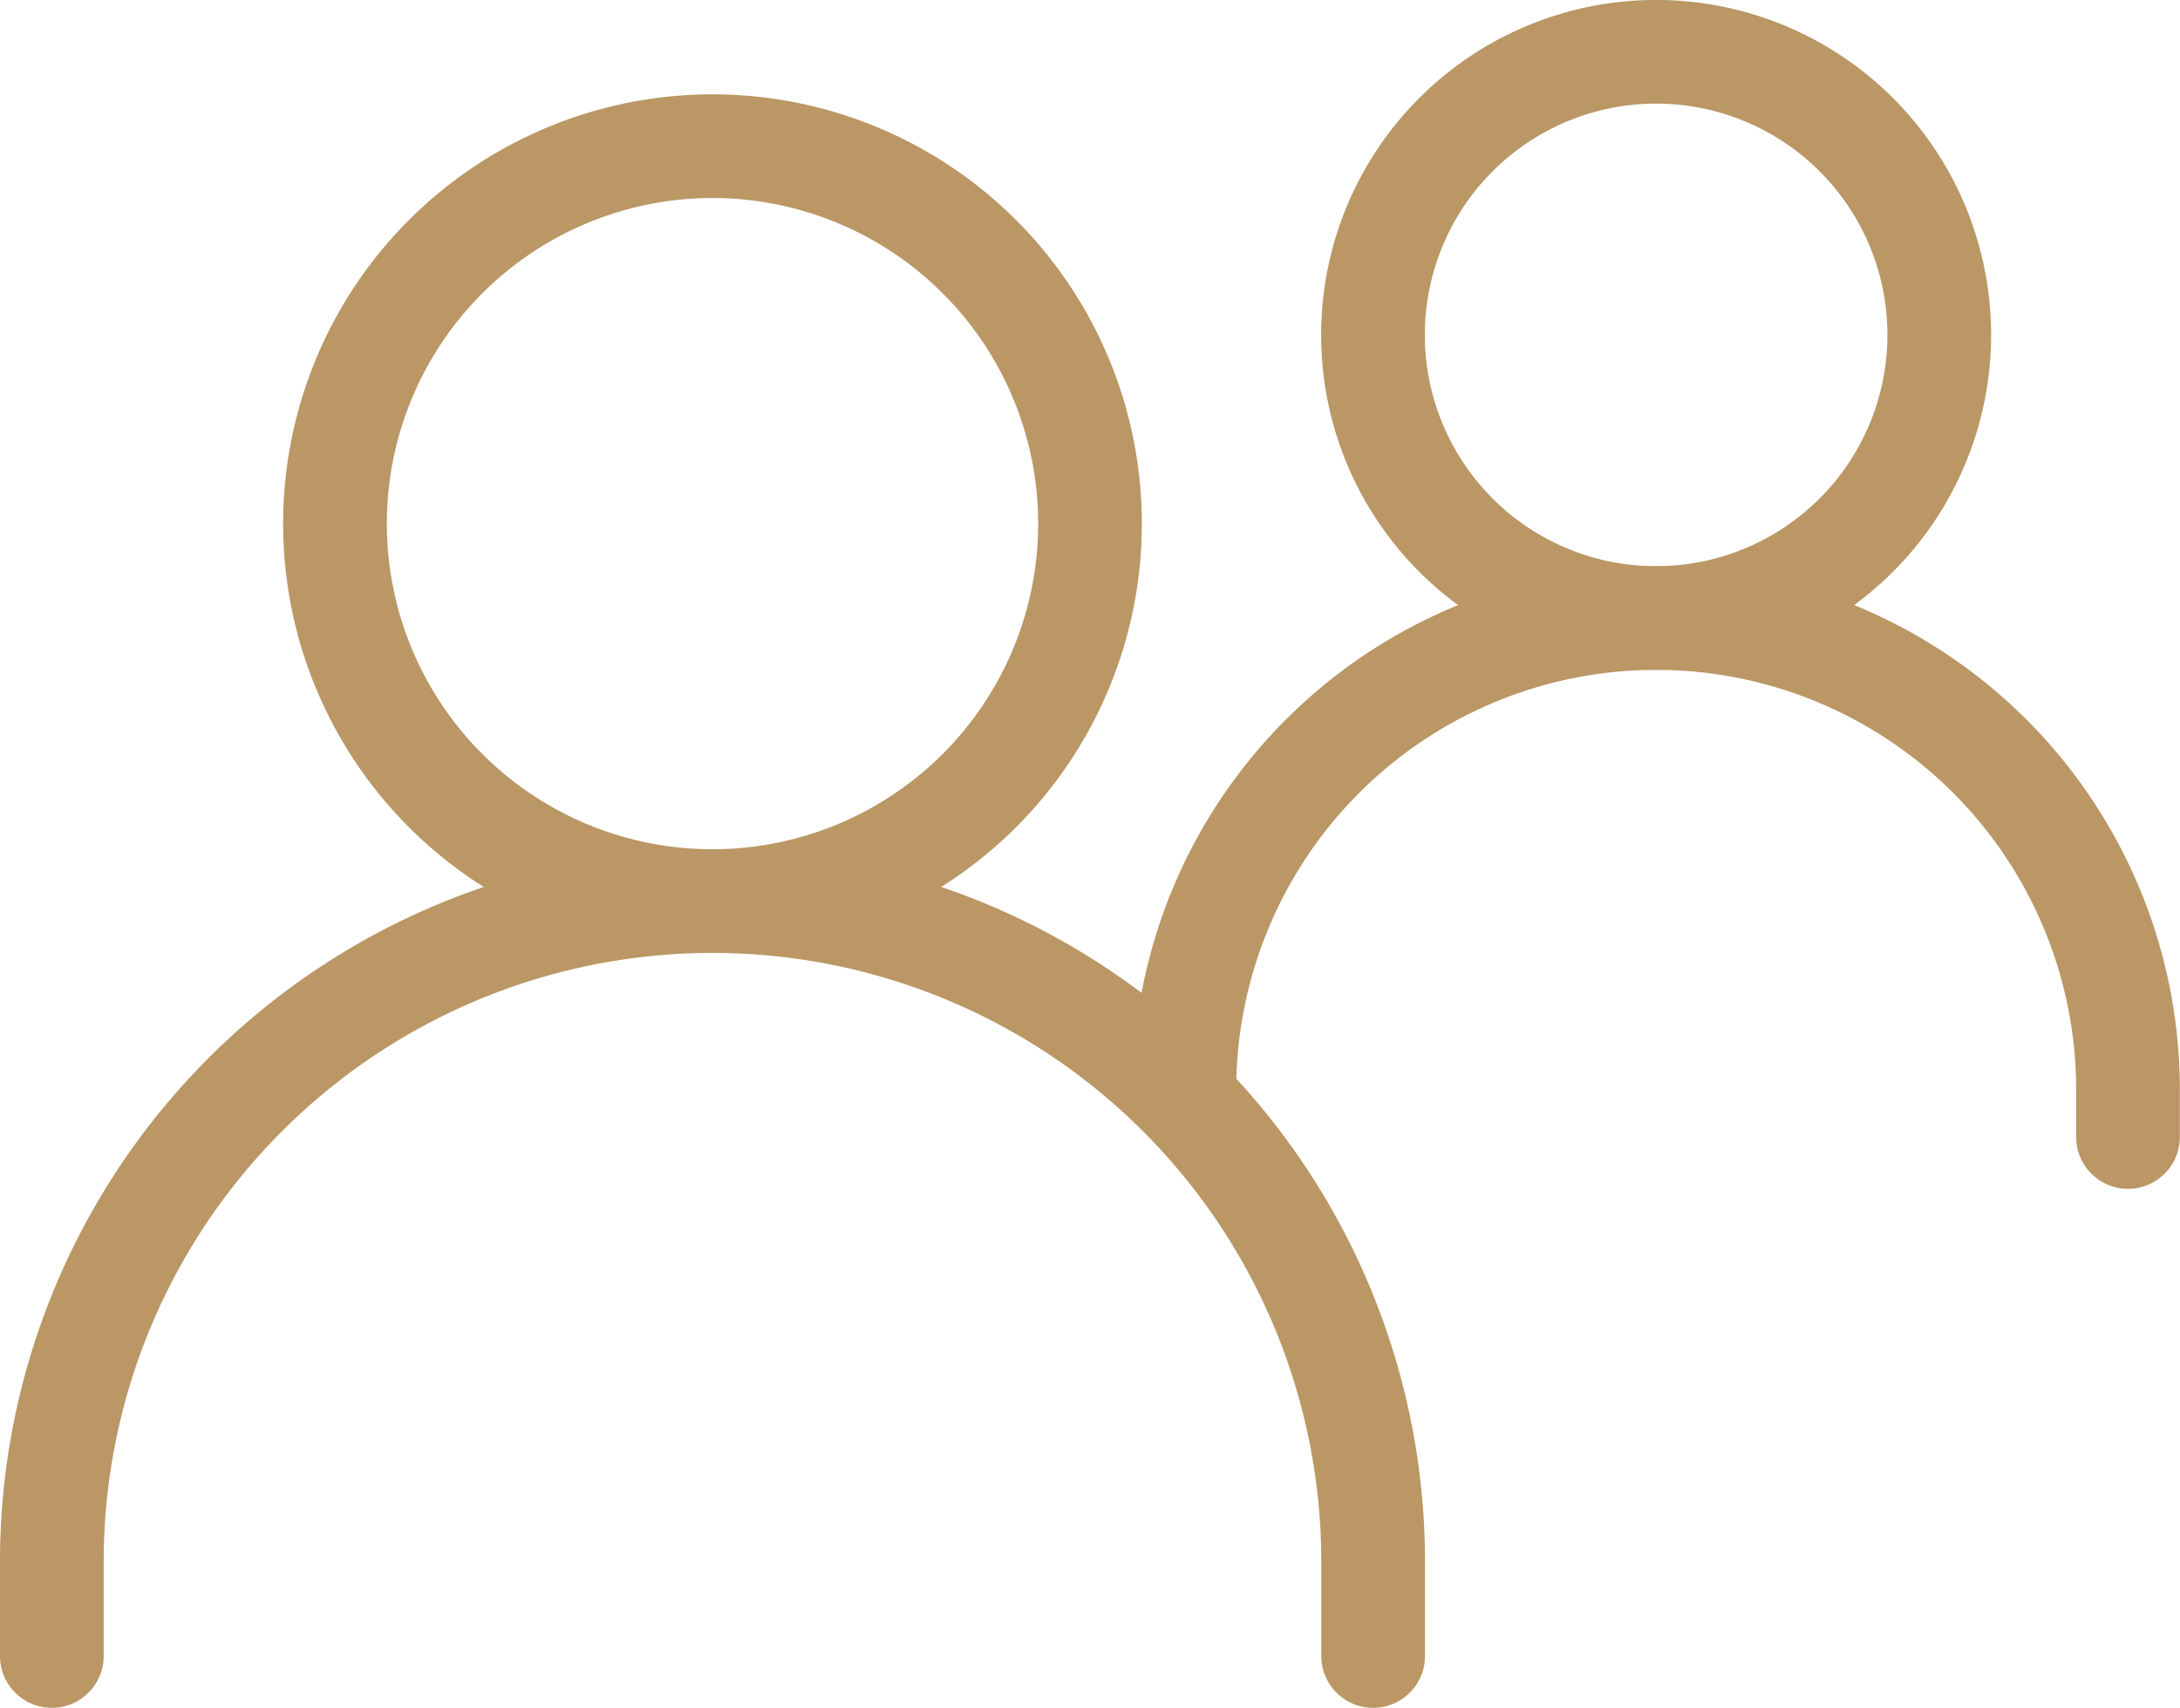
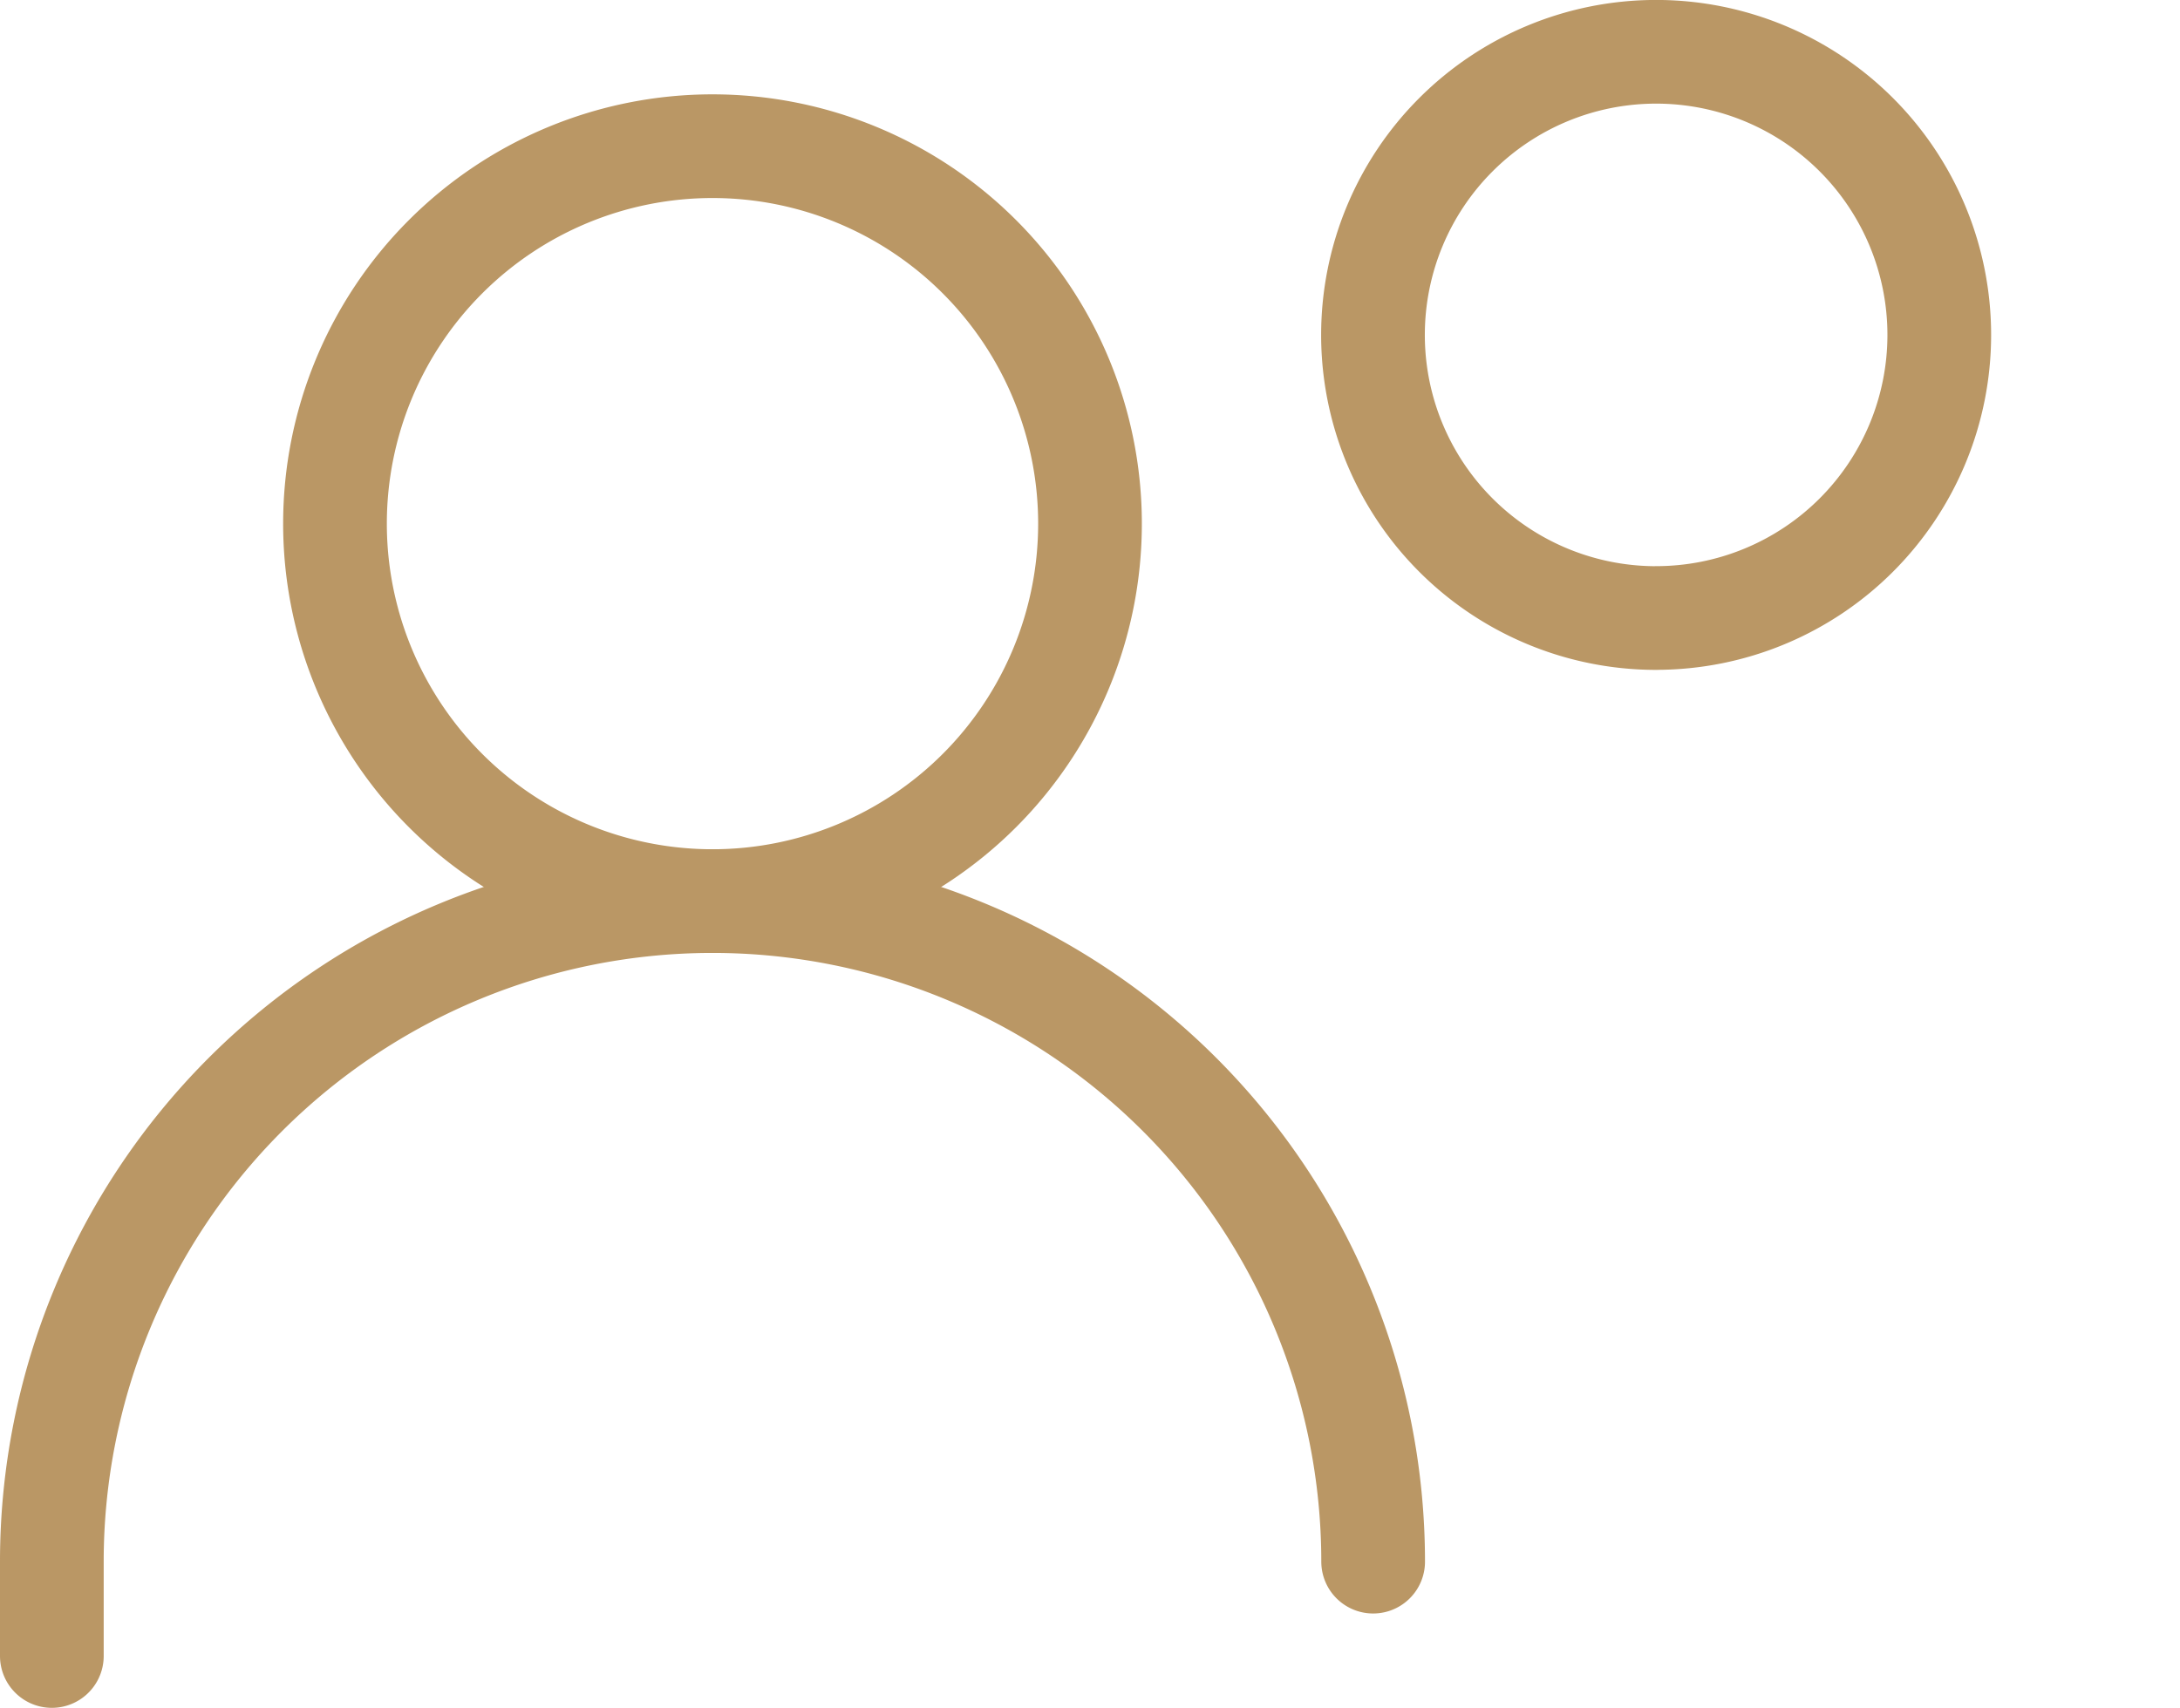
<svg xmlns="http://www.w3.org/2000/svg" width="42.046" height="32.945" viewBox="0 0 42.046 32.945">
  <g id="Icon_iconoir-group" data-name="Icon iconoir-group" transform="translate(-0.5 -3.5)">
-     <path id="Path_231" data-name="Path 231" d="M1.5,32.562v-1.82A12.742,12.742,0,0,1,14.242,18h0A12.742,12.742,0,0,1,26.984,30.742v1.82" transform="translate(0 2.882)" fill="none" stroke="#ba9765" stroke-linecap="round" stroke-width="2" />
-     <path id="Path_232" data-name="Path 232" d="M19.5,22.6h0a9.1,9.1,0,0,1,9.1-9.1h0a9.1,9.1,0,0,1,9.1,9.1v.91" transform="translate(3.843 1.922)" fill="none" stroke="#ba9765" stroke-linecap="round" stroke-width="2" />
+     <path id="Path_231" data-name="Path 231" d="M1.5,32.562v-1.82A12.742,12.742,0,0,1,14.242,18h0A12.742,12.742,0,0,1,26.984,30.742" transform="translate(0 2.882)" fill="none" stroke="#ba9765" stroke-linecap="round" stroke-width="2" />
    <path id="Path_233" data-name="Path 233" d="M13.281,20.882A7.281,7.281,0,1,0,6,13.6,7.281,7.281,0,0,0,13.281,20.882Zm18.2-5.461a5.461,5.461,0,1,0-5.461-5.461A5.461,5.461,0,0,0,31.484,15.422Z" transform="translate(0.961 0)" fill="none" stroke="#ba9765" stroke-linecap="round" stroke-linejoin="round" stroke-width="2" />
  </g>
</svg>